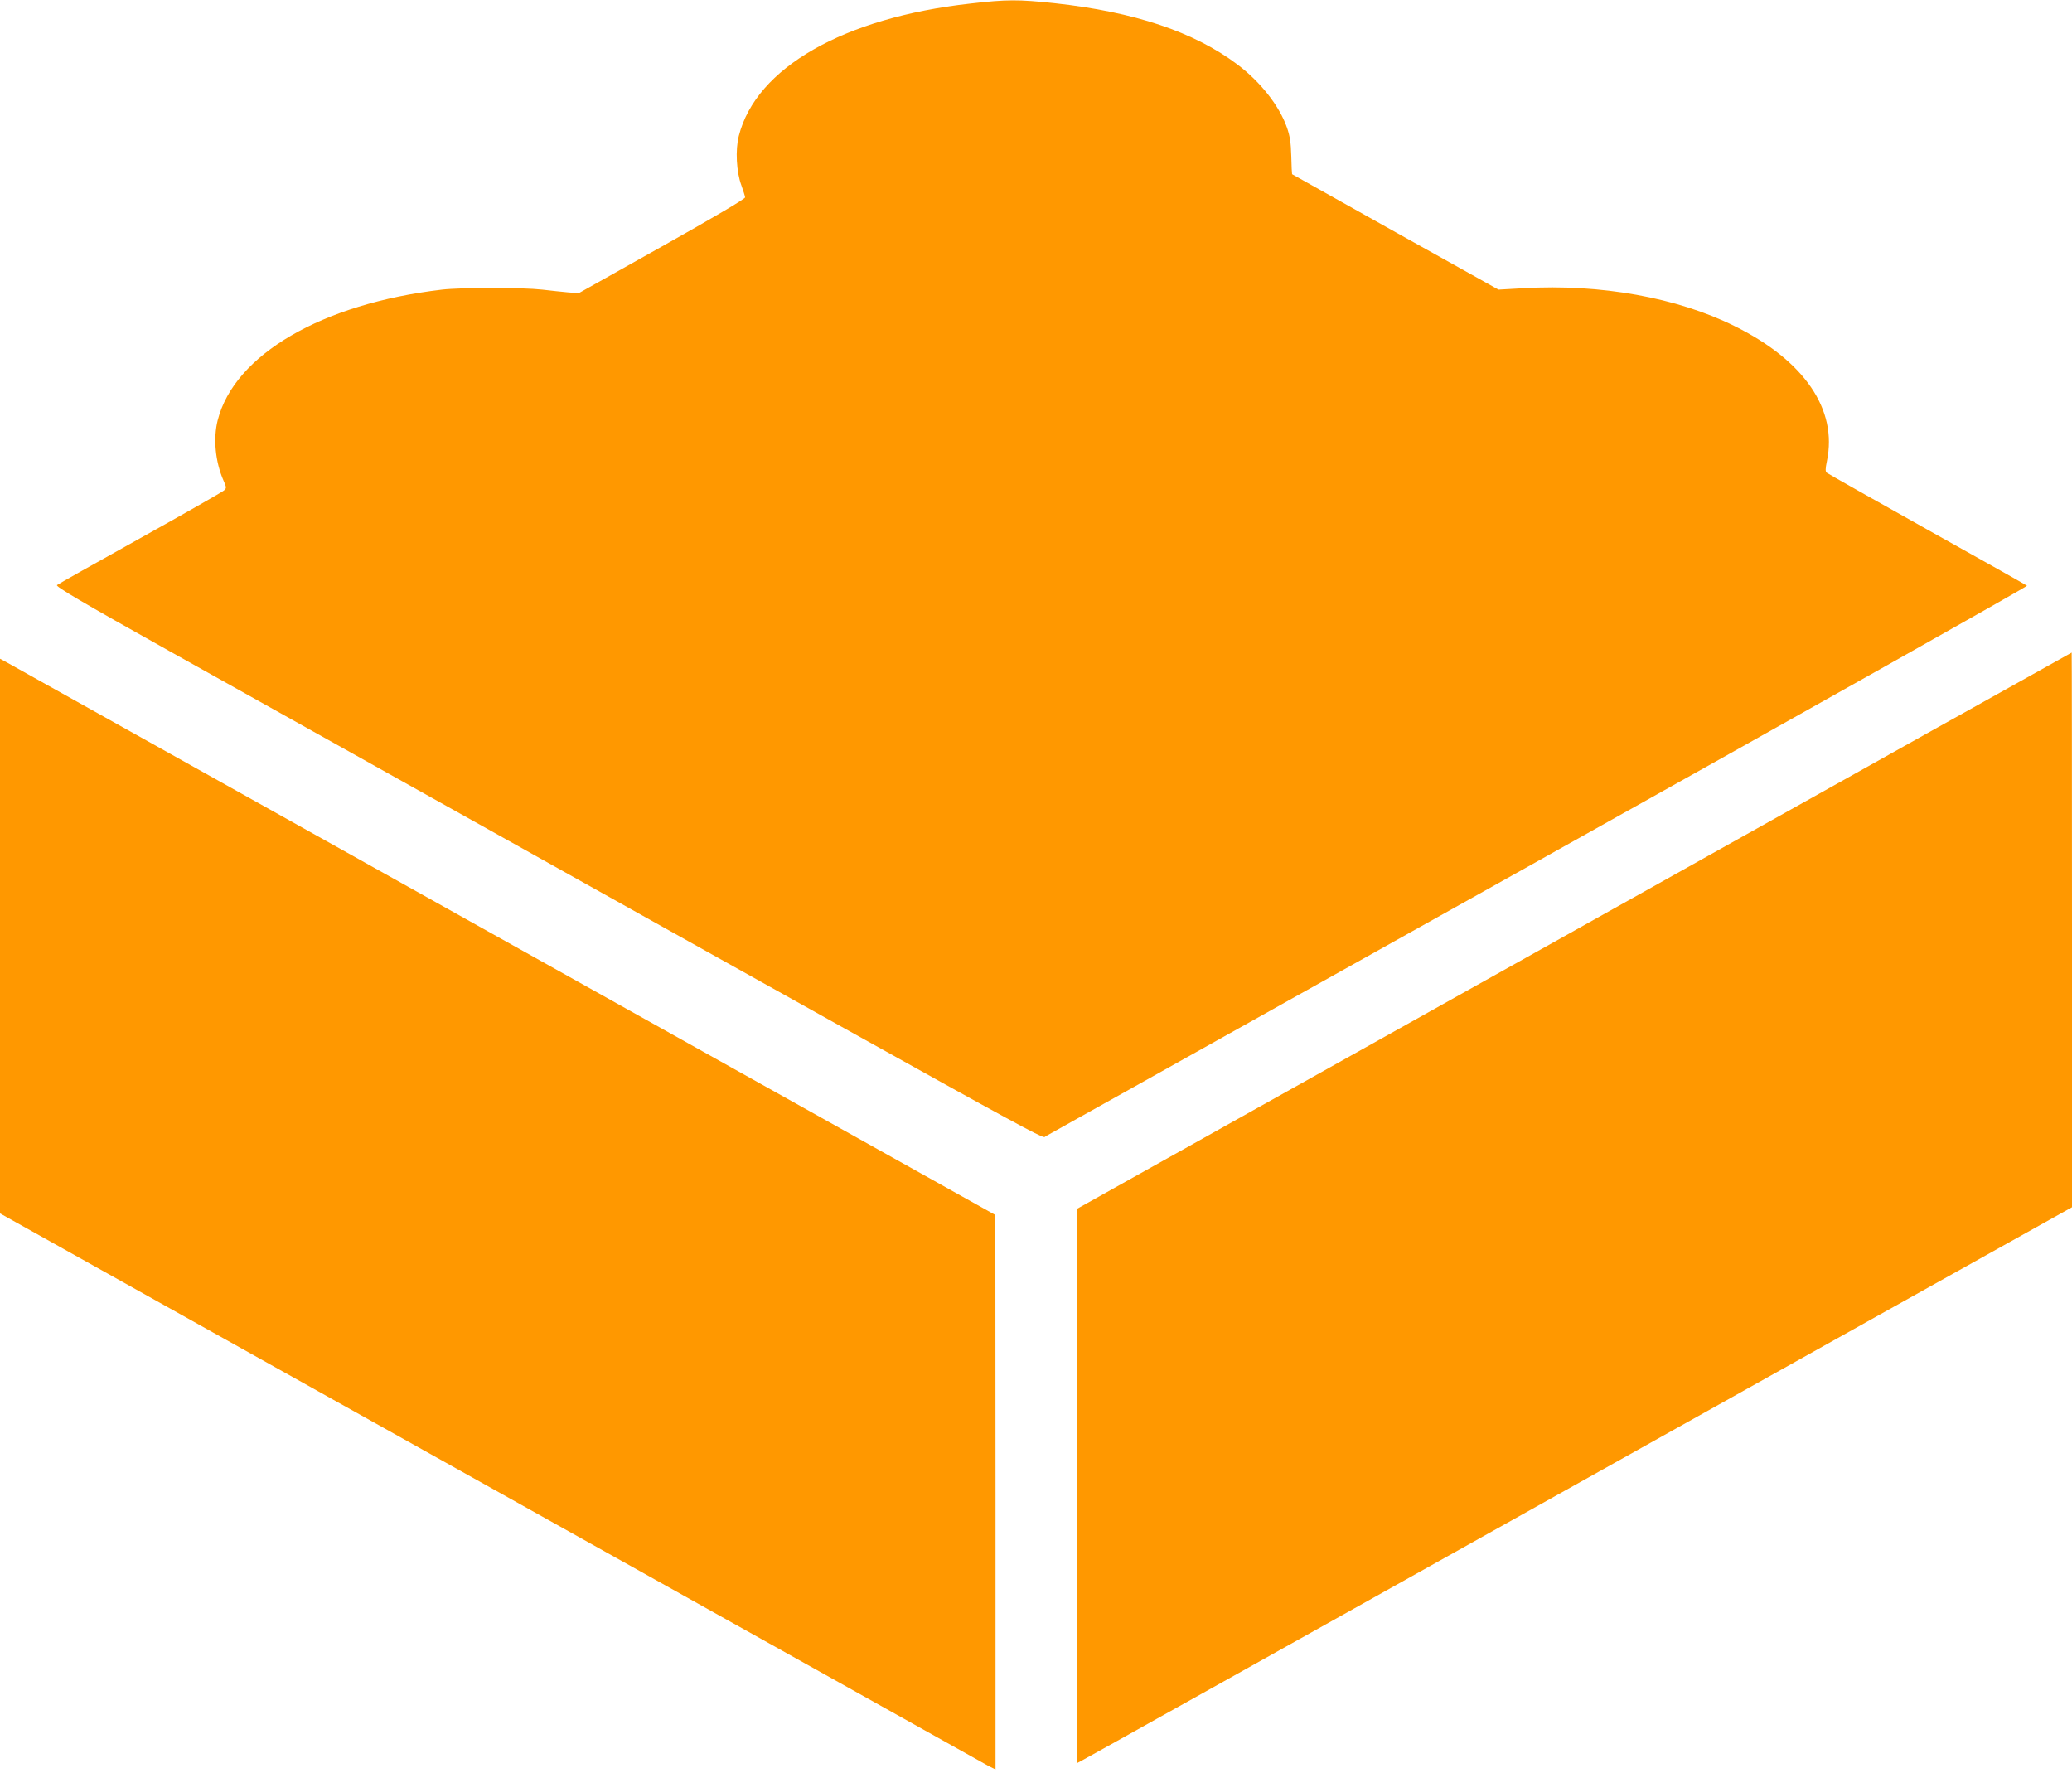
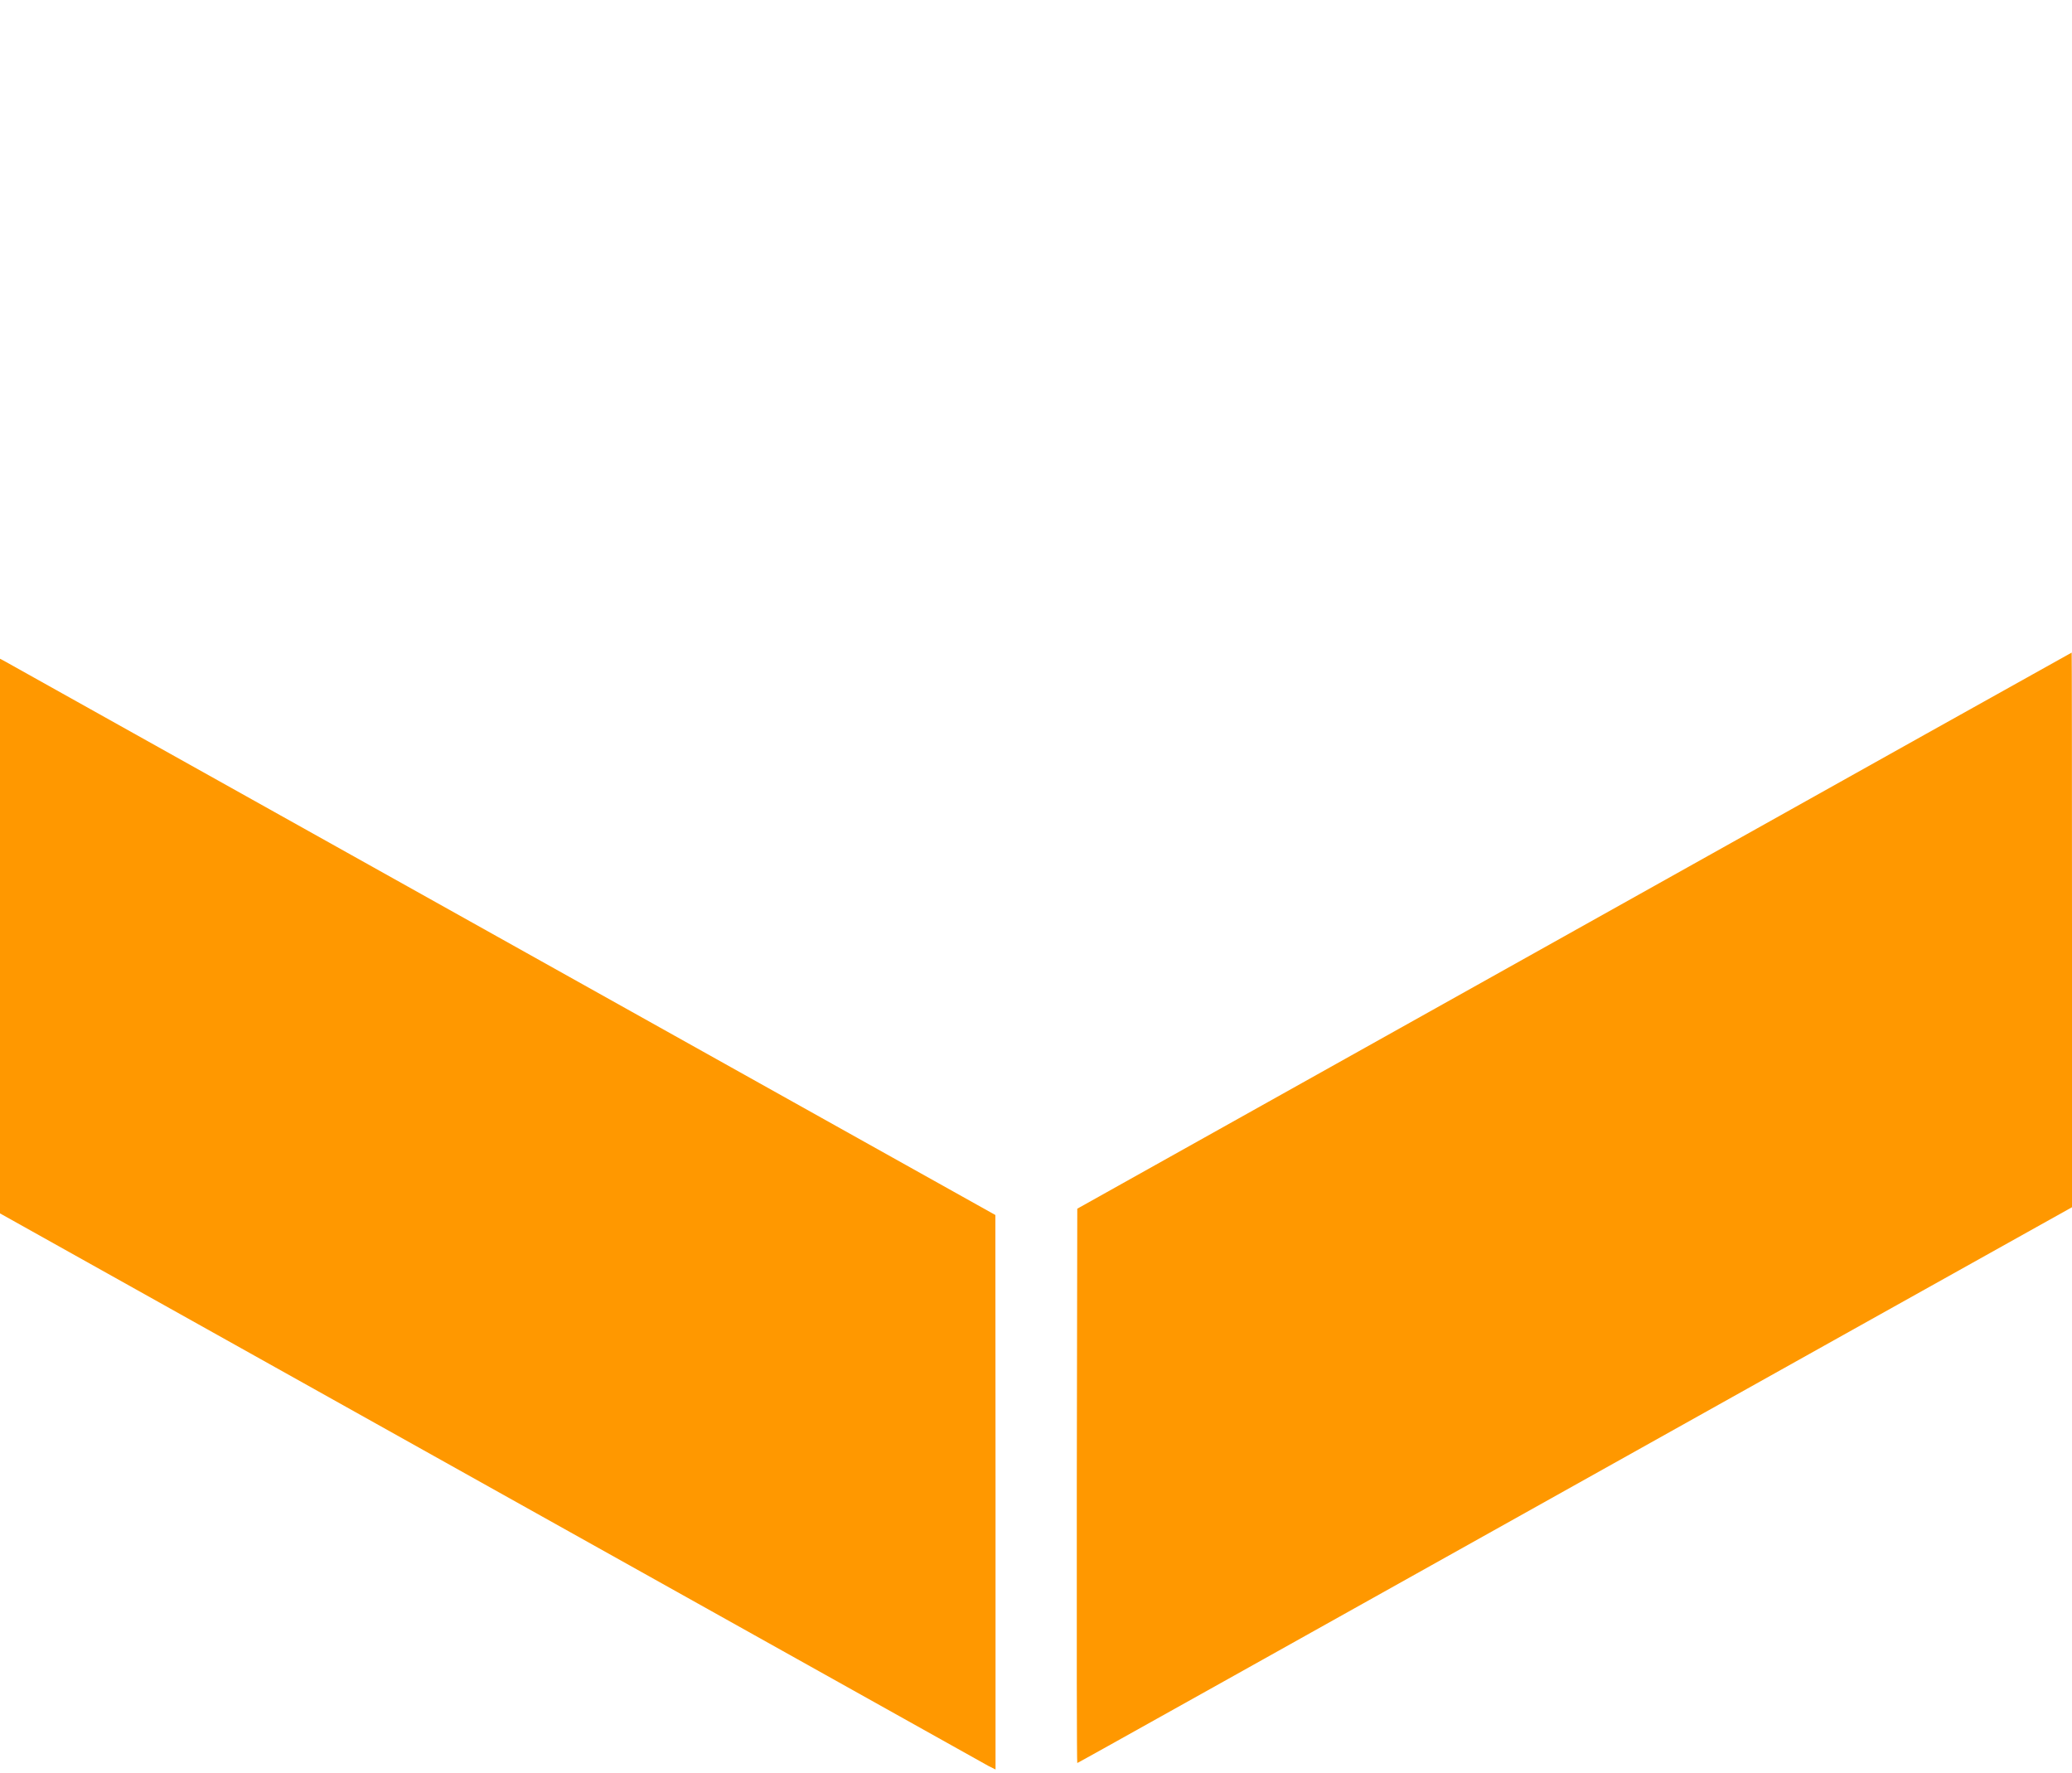
<svg xmlns="http://www.w3.org/2000/svg" version="1.0" width="1280pt" height="1095pt" viewBox="0 0 1280 1095" preserveAspectRatio="xMidYMid meet">
  <g transform="translate(0,1095) scale(0.1,-0.1)" fill="#ff9800" stroke="none">
-     <path d="M5995 10928 c-783 -87 -1325 -397 -1431 -818 -22 -86 -15 -222 16 -305 12 -33 22 -66 23 -74 1 -9 -191 -122 -513 -303 l-515 -289 -65 5 c-36 3 -108 11 -160 17 -123 14 -498 14 -620 0 -741 -87 -1281 -401 -1385 -806 -29 -114 -15 -258 36 -374 19 -43 19 -46 2 -61 -10 -9 -243 -142 -518 -295 -275 -153 -506 -283 -513 -289 -9 -9 148 -102 695 -408 5609 -3136 5385 -3012 5412 -2997 14 8 1386 775 3048 1704 1662 929 3019 1693 3015 1697 -4 4 -281 160 -616 347 -335 188 -614 345 -621 351 -9 7 -9 24 1 72 67 319 -140 621 -571 834 -354 176 -829 261 -1299 234 l-159 -9 -636 355 c-350 196 -637 357 -639 358 -1 2 -4 52 -5 112 -2 82 -9 125 -26 174 -47 135 -162 282 -306 391 -268 202 -636 325 -1129 379 -224 24 -296 24 -521 -2z" />
-     <path d="M9725 5201 l-3070 -1717 -3 -1712 c-1 -942 0 -1712 3 -1712 4 0 794 442 4820 2693 512 286 1019 569 1128 630 l197 110 0 1714 c0 942 -1 1713 -2 1712 -2 0 -1384 -773 -3073 -1718z" />
+     <path d="M9725 5201 l-3070 -1717 -3 -1712 c-1 -942 0 -1712 3 -1712 4 0 794 442 4820 2693 512 286 1019 569 1128 630 l197 110 0 1714 c0 942 -1 1713 -2 1712 -2 0 -1384 -773 -3073 -1718" />
    <path d="M0 5168 l0 -1713 3032 -1695 c1667 -932 3050 -1705 3074 -1718 l44 -22 0 1712 -1 1713 -952 532 c-523 292 -1897 1060 -3052 1706 -1155 645 -2110 1179 -2122 1186 l-23 12 0 -1713z" />
  </g>
</svg>